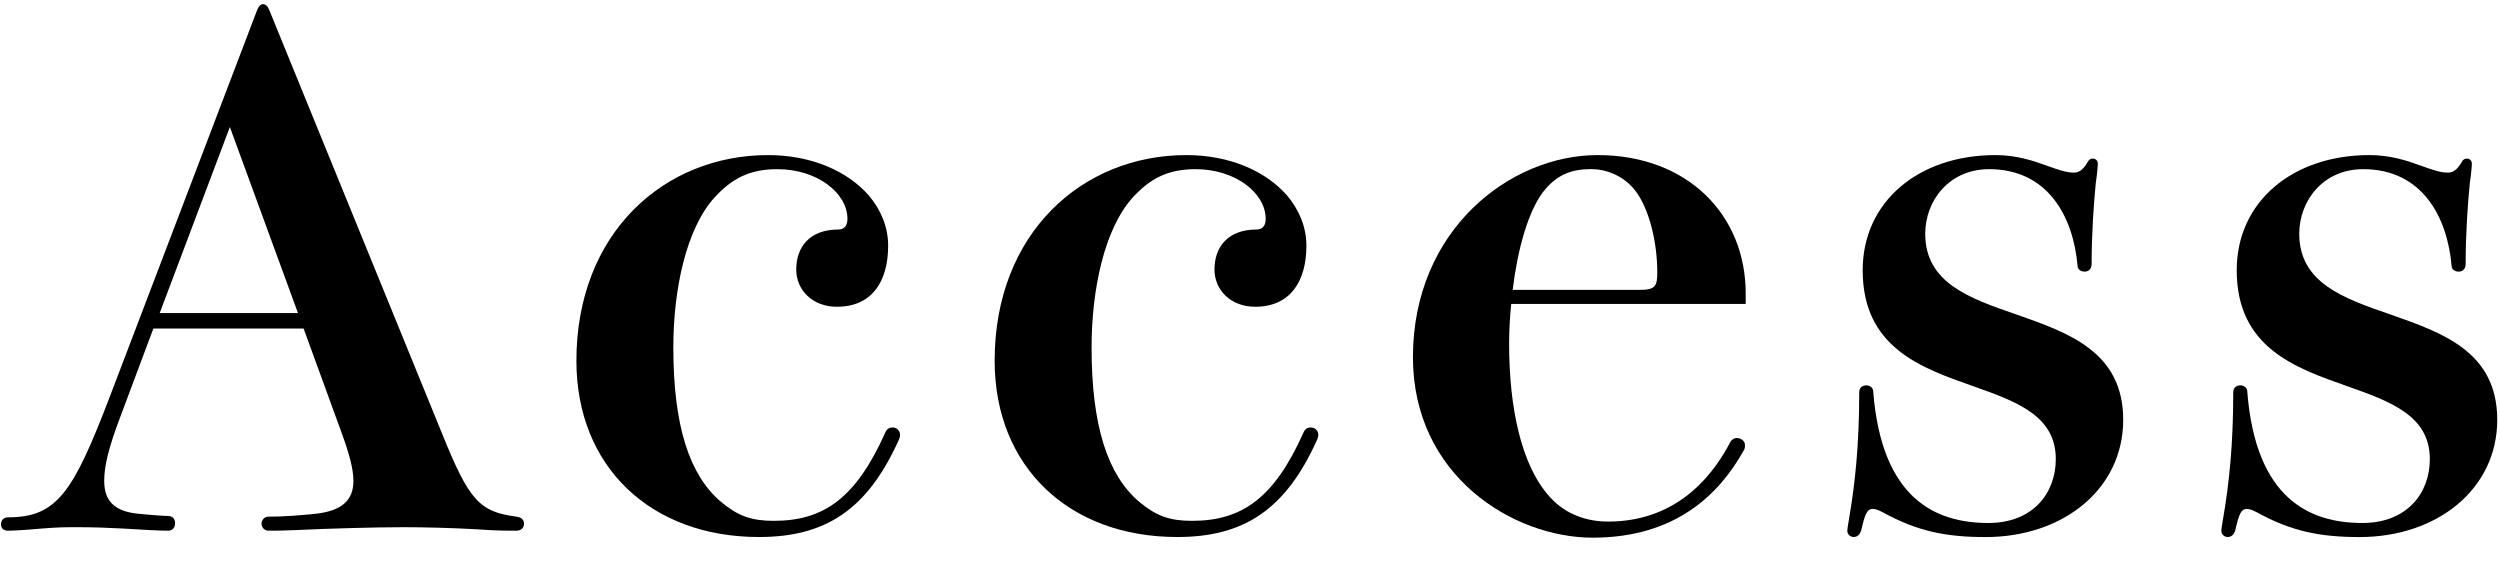
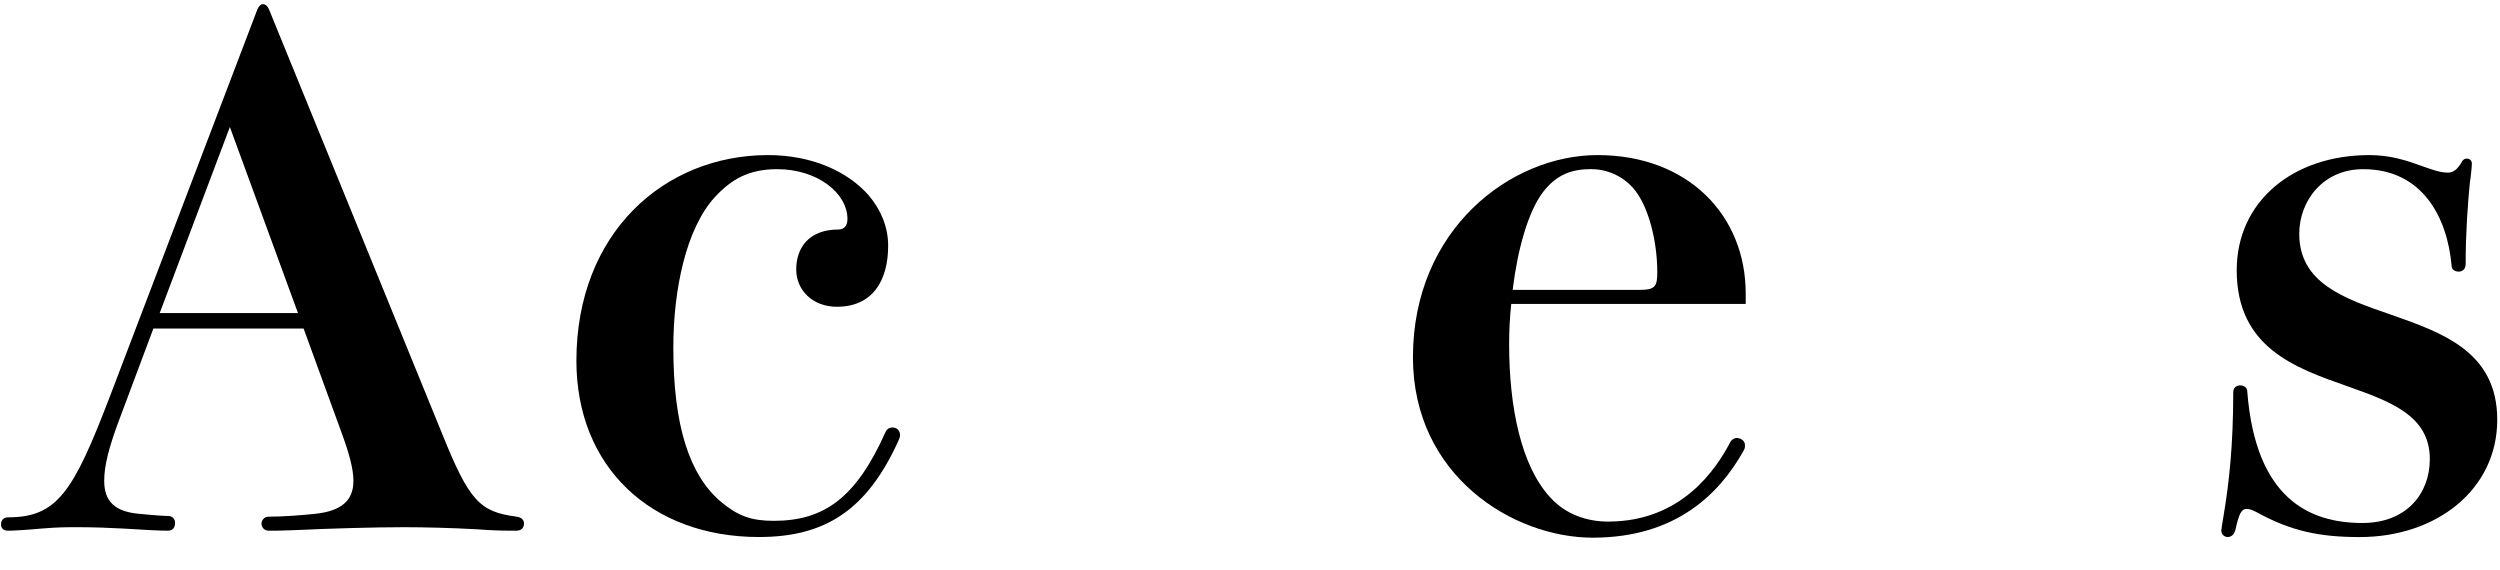
<svg xmlns="http://www.w3.org/2000/svg" version="1.1" id="レイヤー_1" x="0px" y="0px" width="57px" height="13px" viewBox="0 0 57 13" style="enable-background:new 0 0 57 13;" xml:space="preserve">
  <g>
    <path d="M10.075,9.875c0.624,1.553,0.864,1.793,1.696,1.904c0.128,0.016,0.176,0.08,0.176,0.16S11.9,12.1,11.771,12.1   c-0.176,0-0.496,0-0.896-0.032c-0.561-0.032-1.217-0.048-1.665-0.048c-0.672,0-1.776,0.032-2.417,0.064   C6.41,12.1,6.313,12.1,6.122,12.1c-0.096,0-0.16-0.08-0.16-0.16s0.064-0.16,0.16-0.16c0.352,0,0.72-0.031,1.056-0.064   c0.608-0.063,0.88-0.304,0.88-0.752c0-0.271-0.096-0.624-0.272-1.104L6.922,7.49H3.497L2.76,9.459   c-0.288,0.752-0.384,1.168-0.384,1.504c0,0.465,0.24,0.705,0.8,0.752c0.32,0.033,0.576,0.049,0.656,0.049   c0.112,0,0.16,0.08,0.16,0.16c0,0.096-0.048,0.176-0.16,0.176c-0.16,0-0.528-0.016-1.008-0.048   C2.52,12.035,2.152,12.02,1.768,12.02c-0.288,0-0.432,0-0.832,0.032C0.599,12.084,0.279,12.1,0.183,12.1   c-0.112,0-0.16-0.064-0.16-0.145s0.048-0.16,0.16-0.16c1.121,0,1.488-0.576,2.321-2.752l3.361-8.82   c0.032-0.08,0.08-0.128,0.128-0.128c0.064,0,0.112,0.048,0.144,0.128L10.075,9.875z M5.241,2.896L3.641,7.138h3.153L5.241,2.896z" />
    <path d="M19.802,4.449c0.288,0.336,0.448,0.736,0.448,1.152c0,0.816-0.368,1.393-1.168,1.393c-0.56,0-0.928-0.384-0.928-0.849   c0-0.512,0.304-0.912,0.96-0.912c0.112,0,0.208-0.064,0.208-0.24c0-0.592-0.688-1.136-1.601-1.136c-0.641,0-1.041,0.224-1.425,0.64   c-0.656,0.72-0.944,2.113-0.944,3.425c0,1.793,0.368,2.913,1.088,3.521c0.384,0.32,0.688,0.432,1.201,0.432   c1.136,0,1.873-0.512,2.545-2.016c0.032-0.08,0.096-0.113,0.16-0.113c0.096,0,0.176,0.064,0.176,0.177   c0,0.032-0.016,0.08-0.032,0.112c-0.72,1.6-1.681,2.209-3.186,2.209c-2.465,0-4.162-1.602-4.162-4.018   c0-2.914,2.001-4.69,4.37-4.69C18.505,3.536,19.322,3.904,19.802,4.449z" />
-     <path d="M29.338,4.449c0.288,0.336,0.448,0.736,0.448,1.152c0,0.816-0.368,1.393-1.168,1.393c-0.56,0-0.928-0.384-0.928-0.849   c0-0.512,0.304-0.912,0.96-0.912c0.112,0,0.208-0.064,0.208-0.24c0-0.592-0.689-1.136-1.601-1.136c-0.641,0-1.041,0.224-1.425,0.64   c-0.656,0.72-0.944,2.113-0.944,3.425c0,1.793,0.368,2.913,1.088,3.521c0.384,0.32,0.688,0.432,1.201,0.432   c1.136,0,1.873-0.512,2.544-2.016c0.032-0.08,0.097-0.113,0.16-0.113c0.097,0,0.177,0.064,0.177,0.177   c0,0.032-0.017,0.08-0.032,0.112c-0.721,1.6-1.681,2.209-3.186,2.209c-2.465,0-4.162-1.602-4.162-4.018   c0-2.914,2.001-4.69,4.37-4.69C28.042,3.536,28.858,3.904,29.338,4.449z" />
    <path d="M39.803,6.93h-5.347c-0.032,0.304-0.048,0.607-0.048,0.912c0,1.44,0.272,2.785,0.944,3.506   c0.353,0.384,0.832,0.544,1.312,0.544c1.681,0,2.465-1.2,2.785-1.809c0.032-0.064,0.096-0.097,0.145-0.097   c0.096,0,0.191,0.064,0.191,0.16c0,0.049,0,0.08-0.031,0.129c-0.545,0.977-1.537,1.984-3.441,1.984   c-1.81,0-4.098-1.408-4.098-4.113c0-2.914,2.225-4.61,4.209-4.61c2.065,0,3.378,1.376,3.378,3.153V6.93z M37.386,6.609   c0.352,0,0.4-0.08,0.4-0.4c0-0.704-0.192-1.457-0.497-1.856C37.018,4,36.617,3.856,36.281,3.856c-0.433,0-0.784,0.112-1.104,0.528   c-0.336,0.448-0.576,1.297-0.688,2.225H37.386z" />
-     <path d="M47.785,4.16c-0.048,0.497-0.096,1.153-0.096,1.857c0,0.128-0.08,0.176-0.16,0.176s-0.16-0.048-0.16-0.128   c-0.097-1.12-0.673-2.208-2.017-2.208c-0.913,0-1.457,0.72-1.457,1.473c0,1.12,1.009,1.472,2.081,1.841   c1.185,0.416,2.433,0.848,2.433,2.4c0,1.585-1.376,2.674-3.137,2.674c-0.896,0-1.553-0.129-2.337-0.561   c-0.097-0.049-0.16-0.08-0.24-0.08c-0.128,0-0.177,0.128-0.257,0.48c-0.031,0.111-0.096,0.16-0.176,0.16   c-0.063,0-0.144-0.049-0.144-0.145c0-0.032,0.016-0.128,0.048-0.32c0.128-0.752,0.224-1.633,0.224-2.833   c0-0.112,0.08-0.16,0.16-0.16s0.16,0.048,0.16,0.144c0.192,2.449,1.425,2.994,2.625,2.994c1.009,0,1.537-0.672,1.537-1.457   c0-0.992-0.896-1.312-1.889-1.664c-1.185-0.416-2.514-0.881-2.514-2.642c0-1.568,1.28-2.625,3.025-2.625   c0.48,0,0.864,0.128,1.169,0.24c0.271,0.096,0.448,0.16,0.624,0.16c0.144,0,0.24-0.112,0.32-0.256   c0.031-0.048,0.063-0.064,0.111-0.064c0.064,0,0.112,0.048,0.112,0.112C47.833,3.776,47.801,4.081,47.785,4.16z" />
    <path d="M56.313,4.16c-0.048,0.497-0.096,1.153-0.096,1.857c0,0.128-0.08,0.176-0.16,0.176s-0.16-0.048-0.16-0.128   c-0.097-1.12-0.673-2.208-2.017-2.208c-0.913,0-1.457,0.72-1.457,1.473c0,1.12,1.009,1.472,2.081,1.841   c1.185,0.416,2.433,0.848,2.433,2.4c0,1.585-1.376,2.674-3.137,2.674c-0.896,0-1.553-0.129-2.337-0.561   c-0.097-0.049-0.16-0.08-0.24-0.08c-0.128,0-0.177,0.128-0.257,0.48c-0.031,0.111-0.096,0.16-0.176,0.16   c-0.063,0-0.144-0.049-0.144-0.145c0-0.032,0.016-0.128,0.048-0.32c0.128-0.752,0.224-1.633,0.224-2.833   c0-0.112,0.08-0.16,0.16-0.16s0.16,0.048,0.16,0.144c0.192,2.449,1.425,2.994,2.625,2.994c1.009,0,1.537-0.672,1.537-1.457   c0-0.992-0.896-1.312-1.889-1.664c-1.185-0.416-2.514-0.881-2.514-2.642c0-1.568,1.28-2.625,3.025-2.625   c0.48,0,0.864,0.128,1.169,0.24c0.271,0.096,0.447,0.16,0.624,0.16c0.144,0,0.24-0.112,0.32-0.256   c0.031-0.048,0.063-0.064,0.111-0.064c0.064,0,0.112,0.048,0.112,0.112C56.361,3.776,56.329,4.081,56.313,4.16z" />
  </g>
</svg>